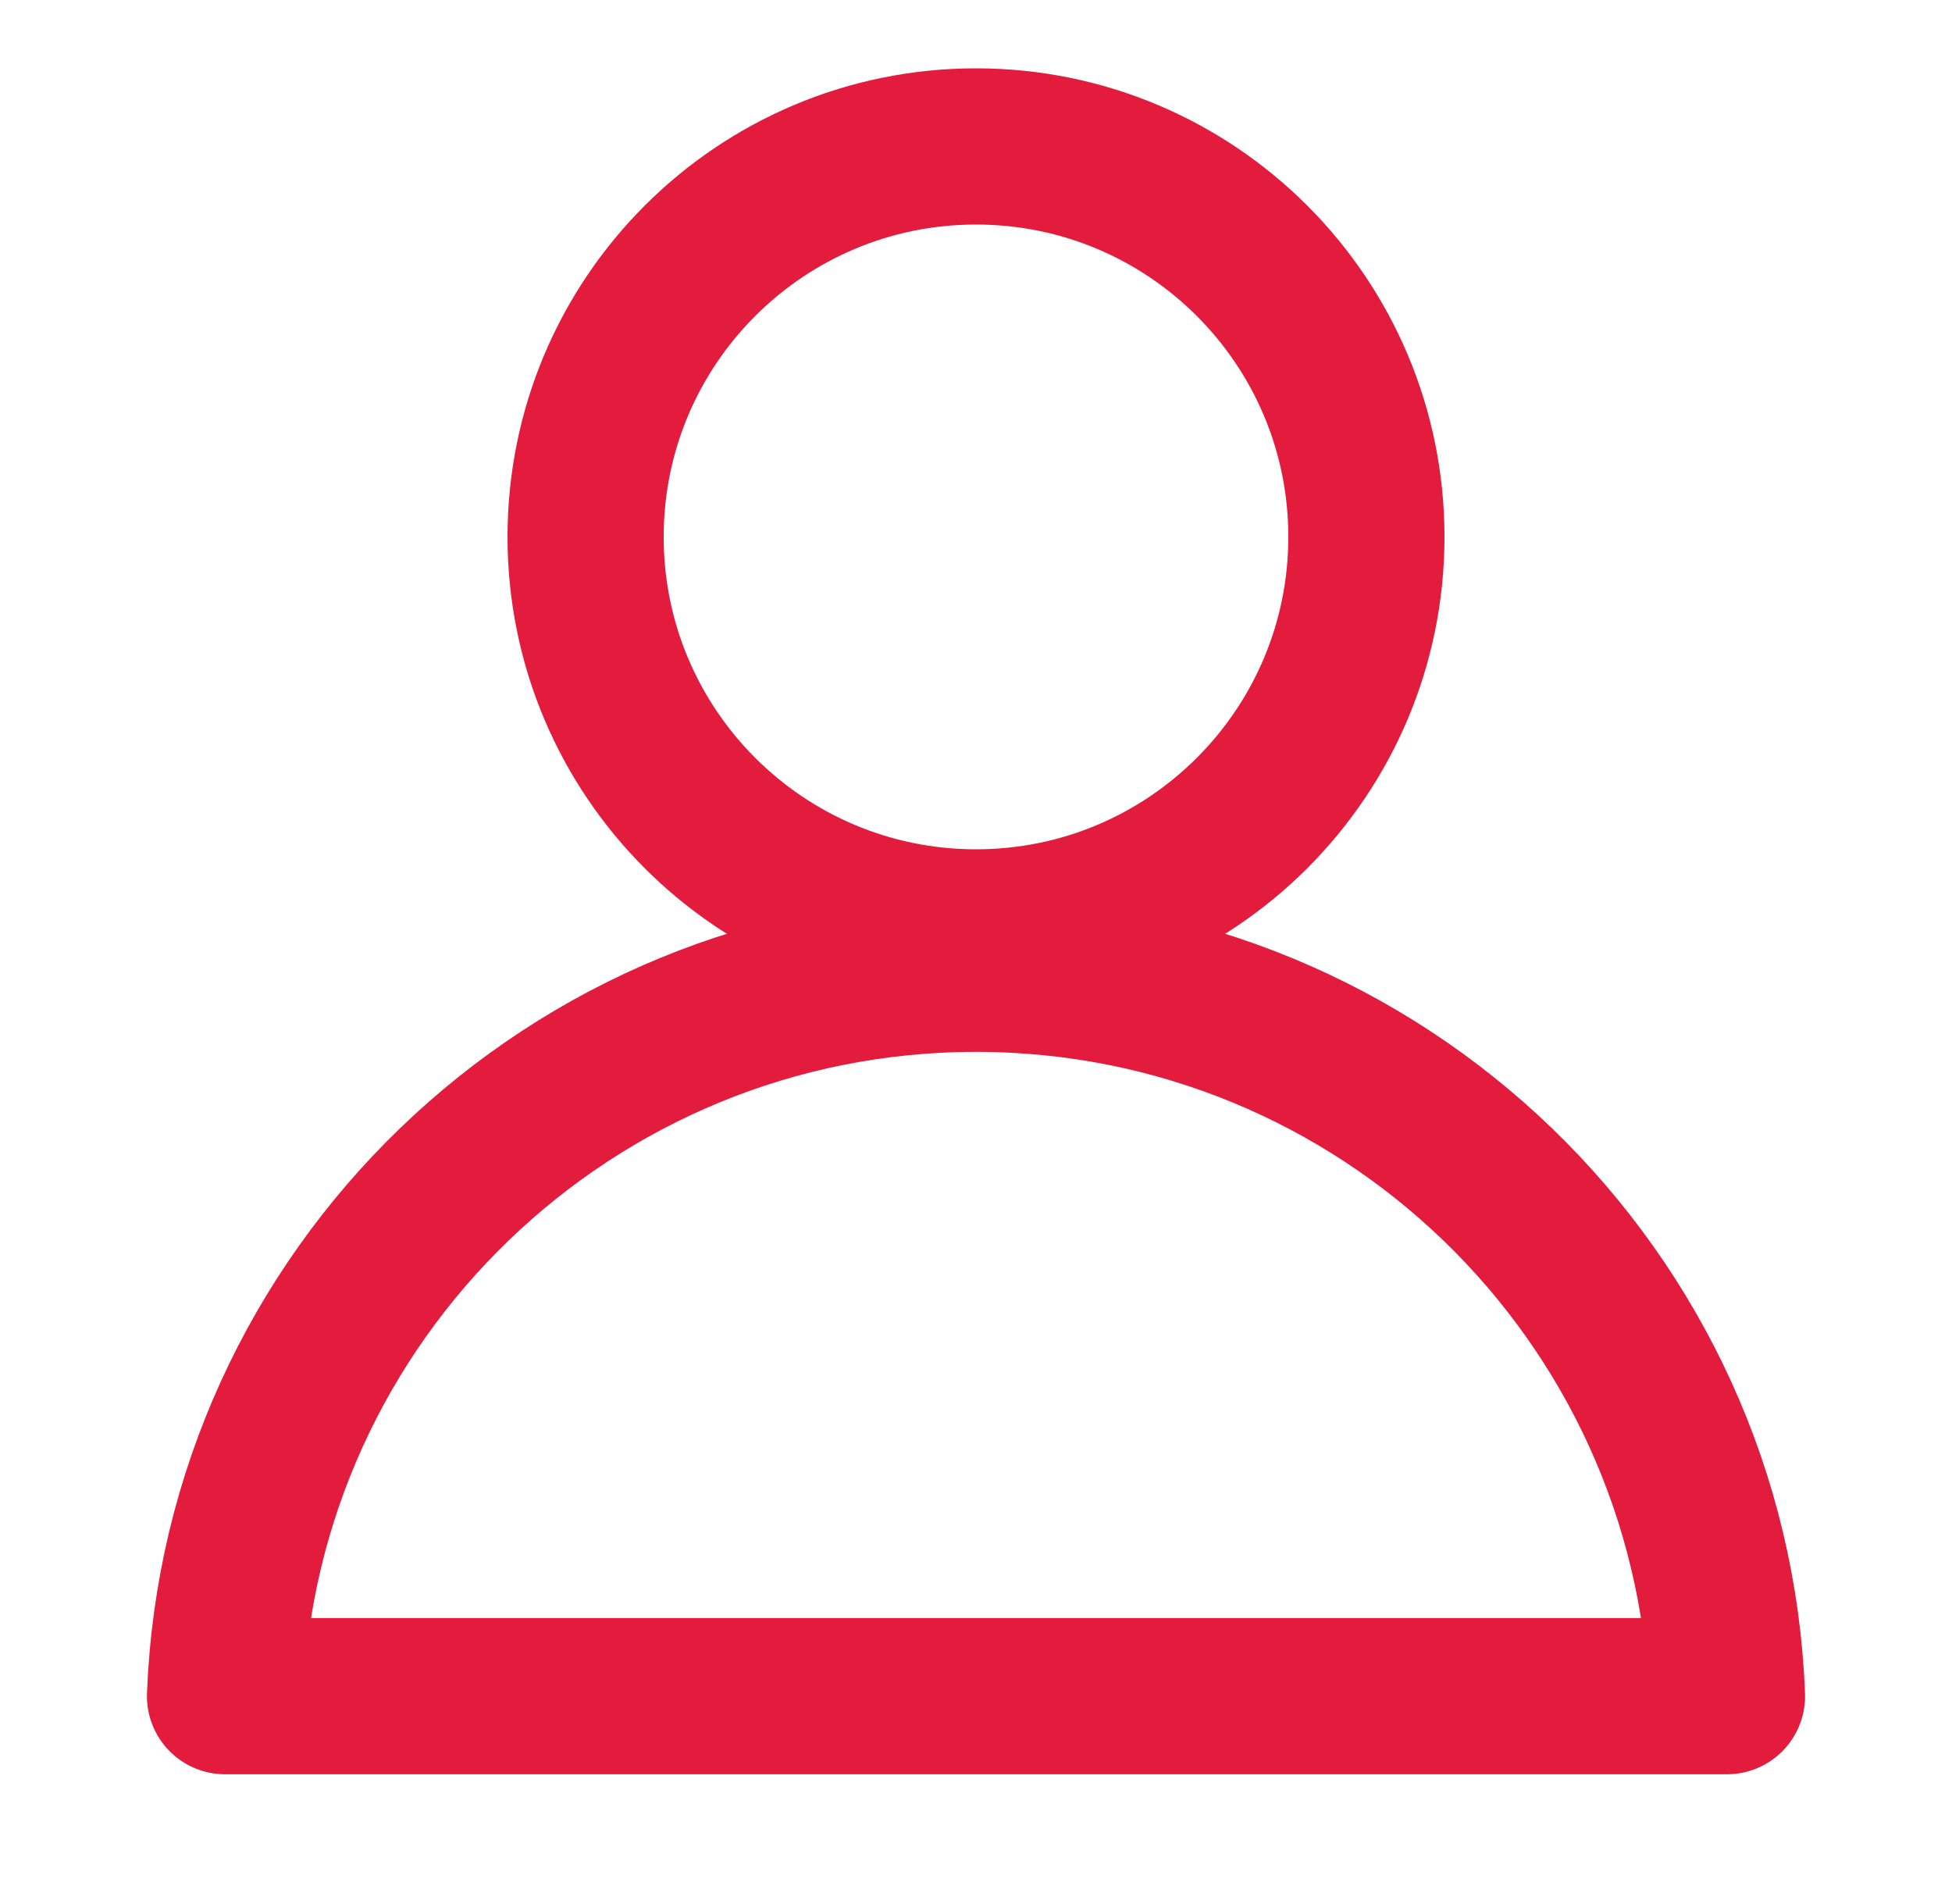
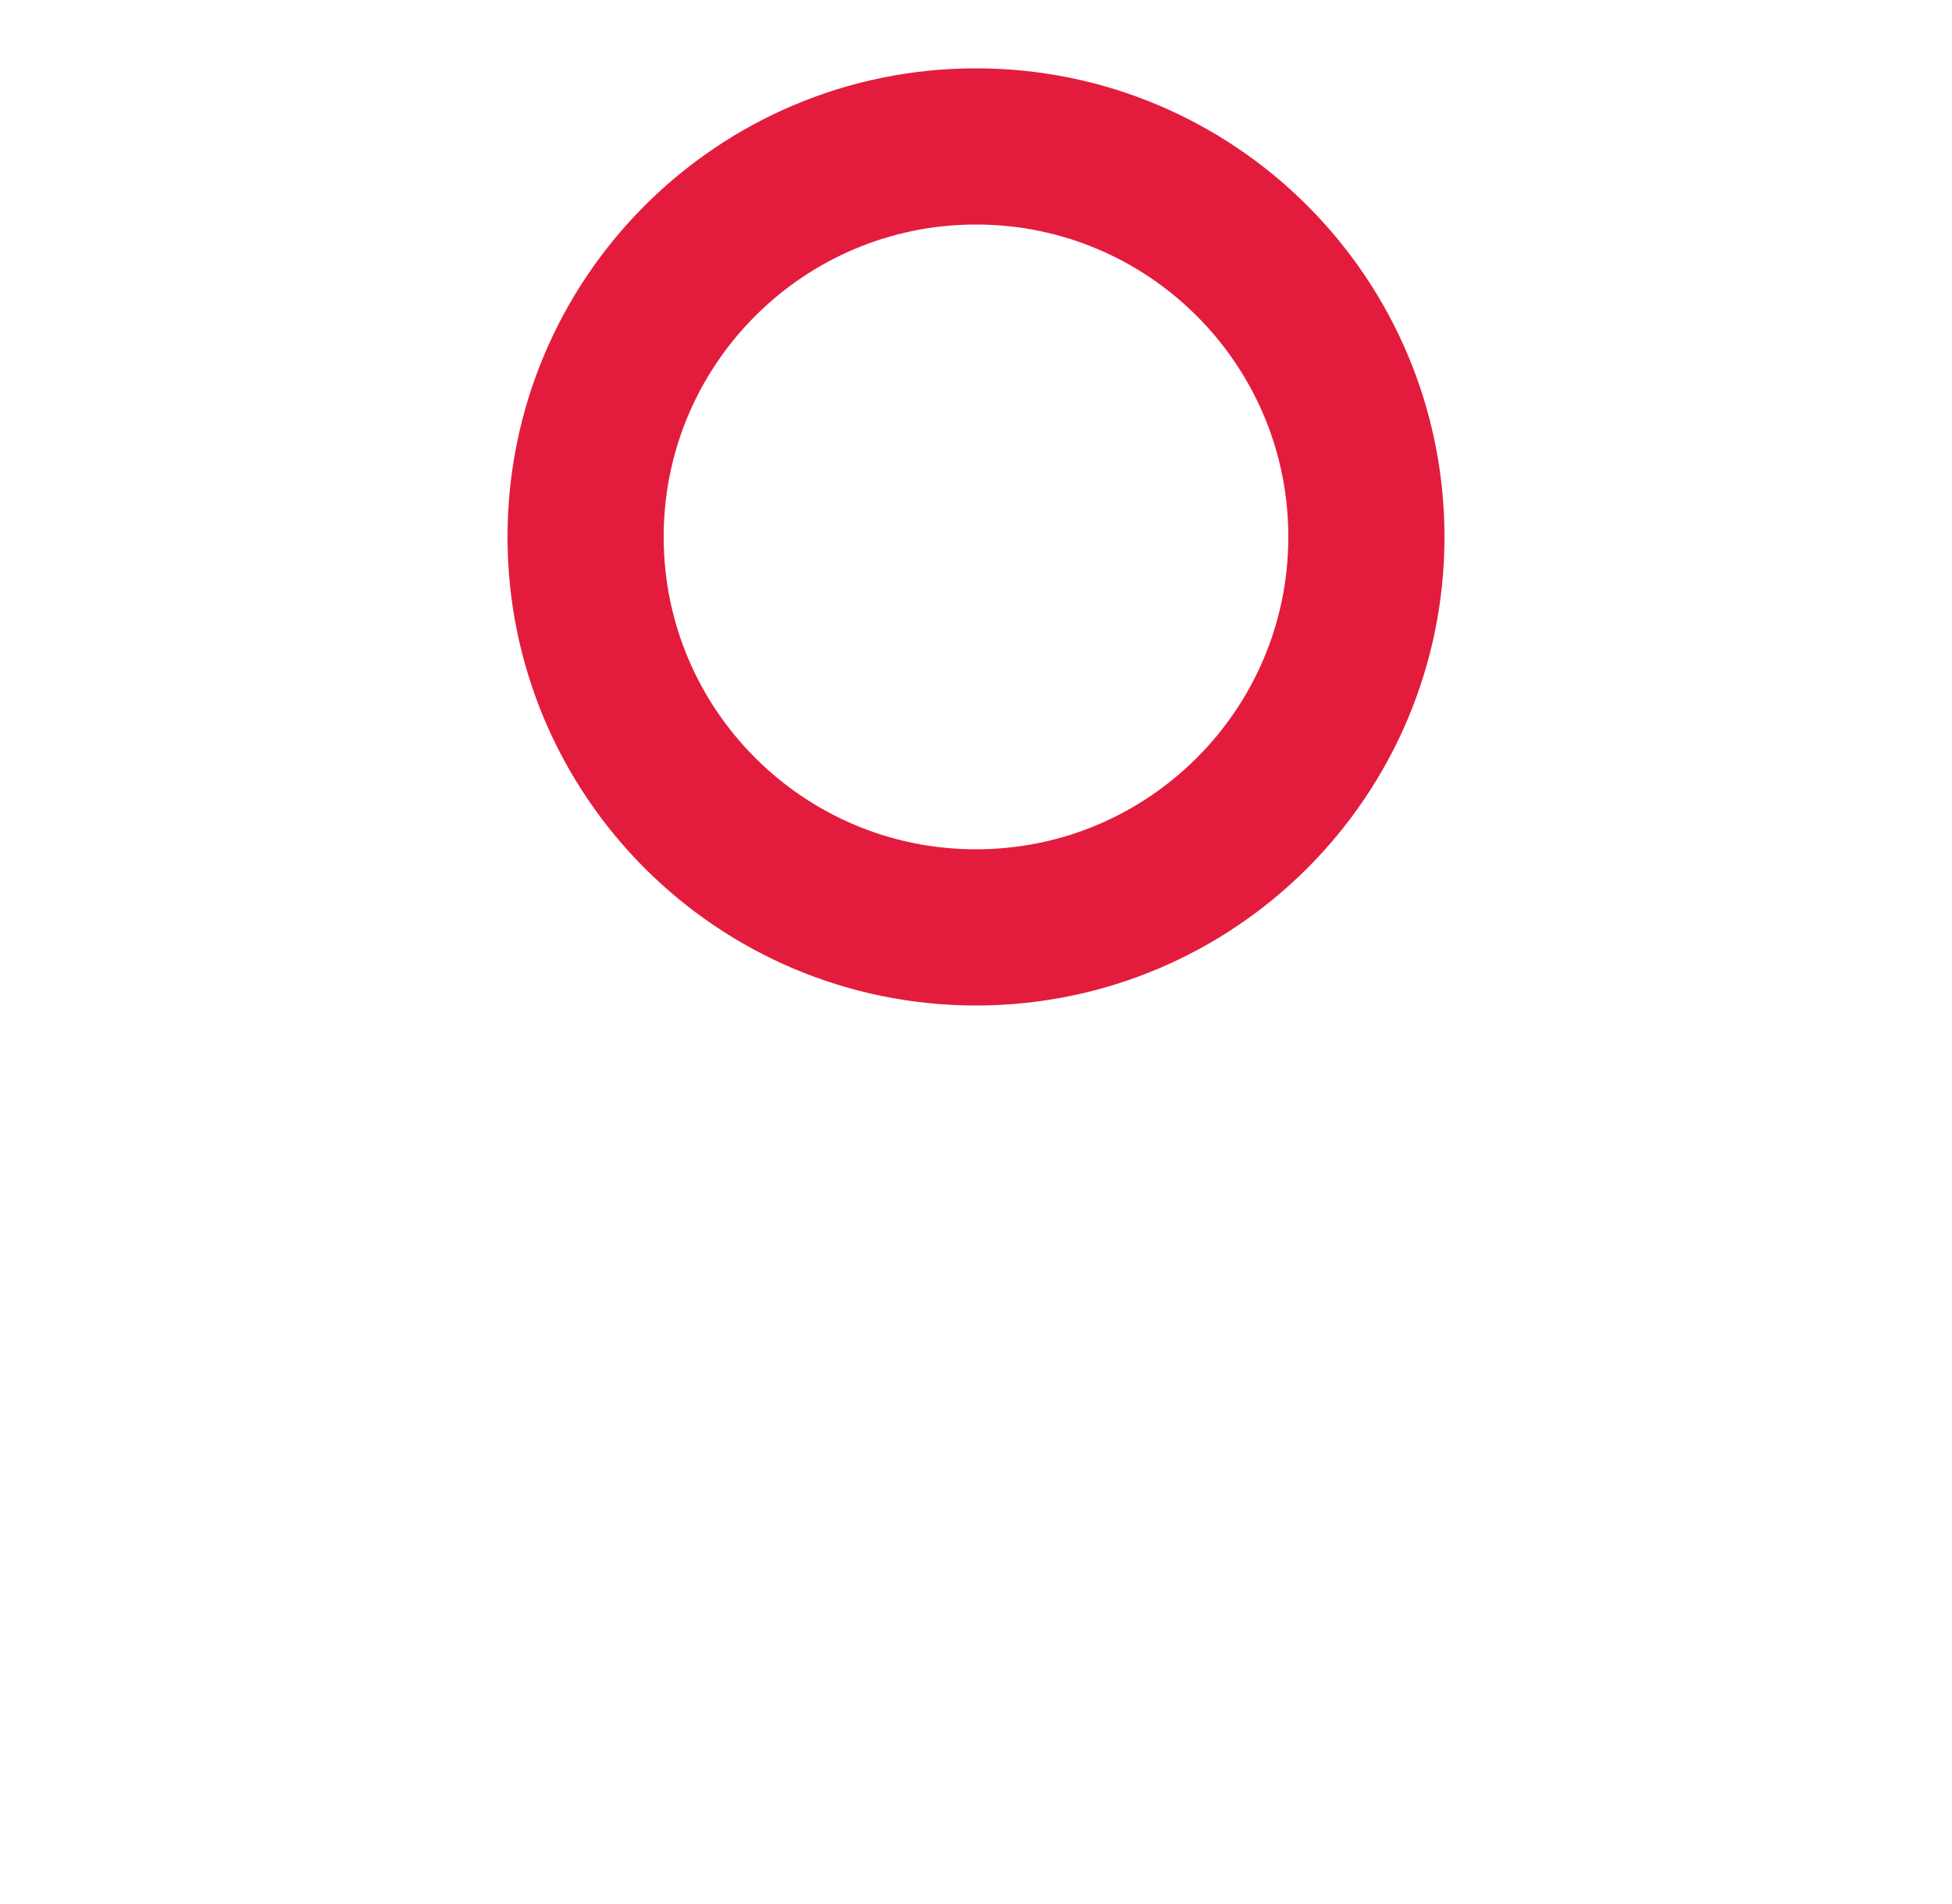
<svg xmlns="http://www.w3.org/2000/svg" width="40" height="39" viewBox="0 0 40 39" fill="none">
  <path d="M20 19C24.418 19 28 15.418 28 11C28 6.582 24.418 3 20 3C15.582 3 12 6.582 12 11C12 15.418 15.582 19 20 19Z" stroke="#E31C3D" stroke-width="3.2" stroke-linecap="round" stroke-linejoin="round" />
-   <path d="M35.389 34.75H4.611C4.927 26.523 11.696 19.95 20 19.95C28.304 19.95 35.073 26.523 35.389 34.75Z" stroke="#E31C3D" stroke-width="3.2" stroke-linejoin="round" />
</svg>